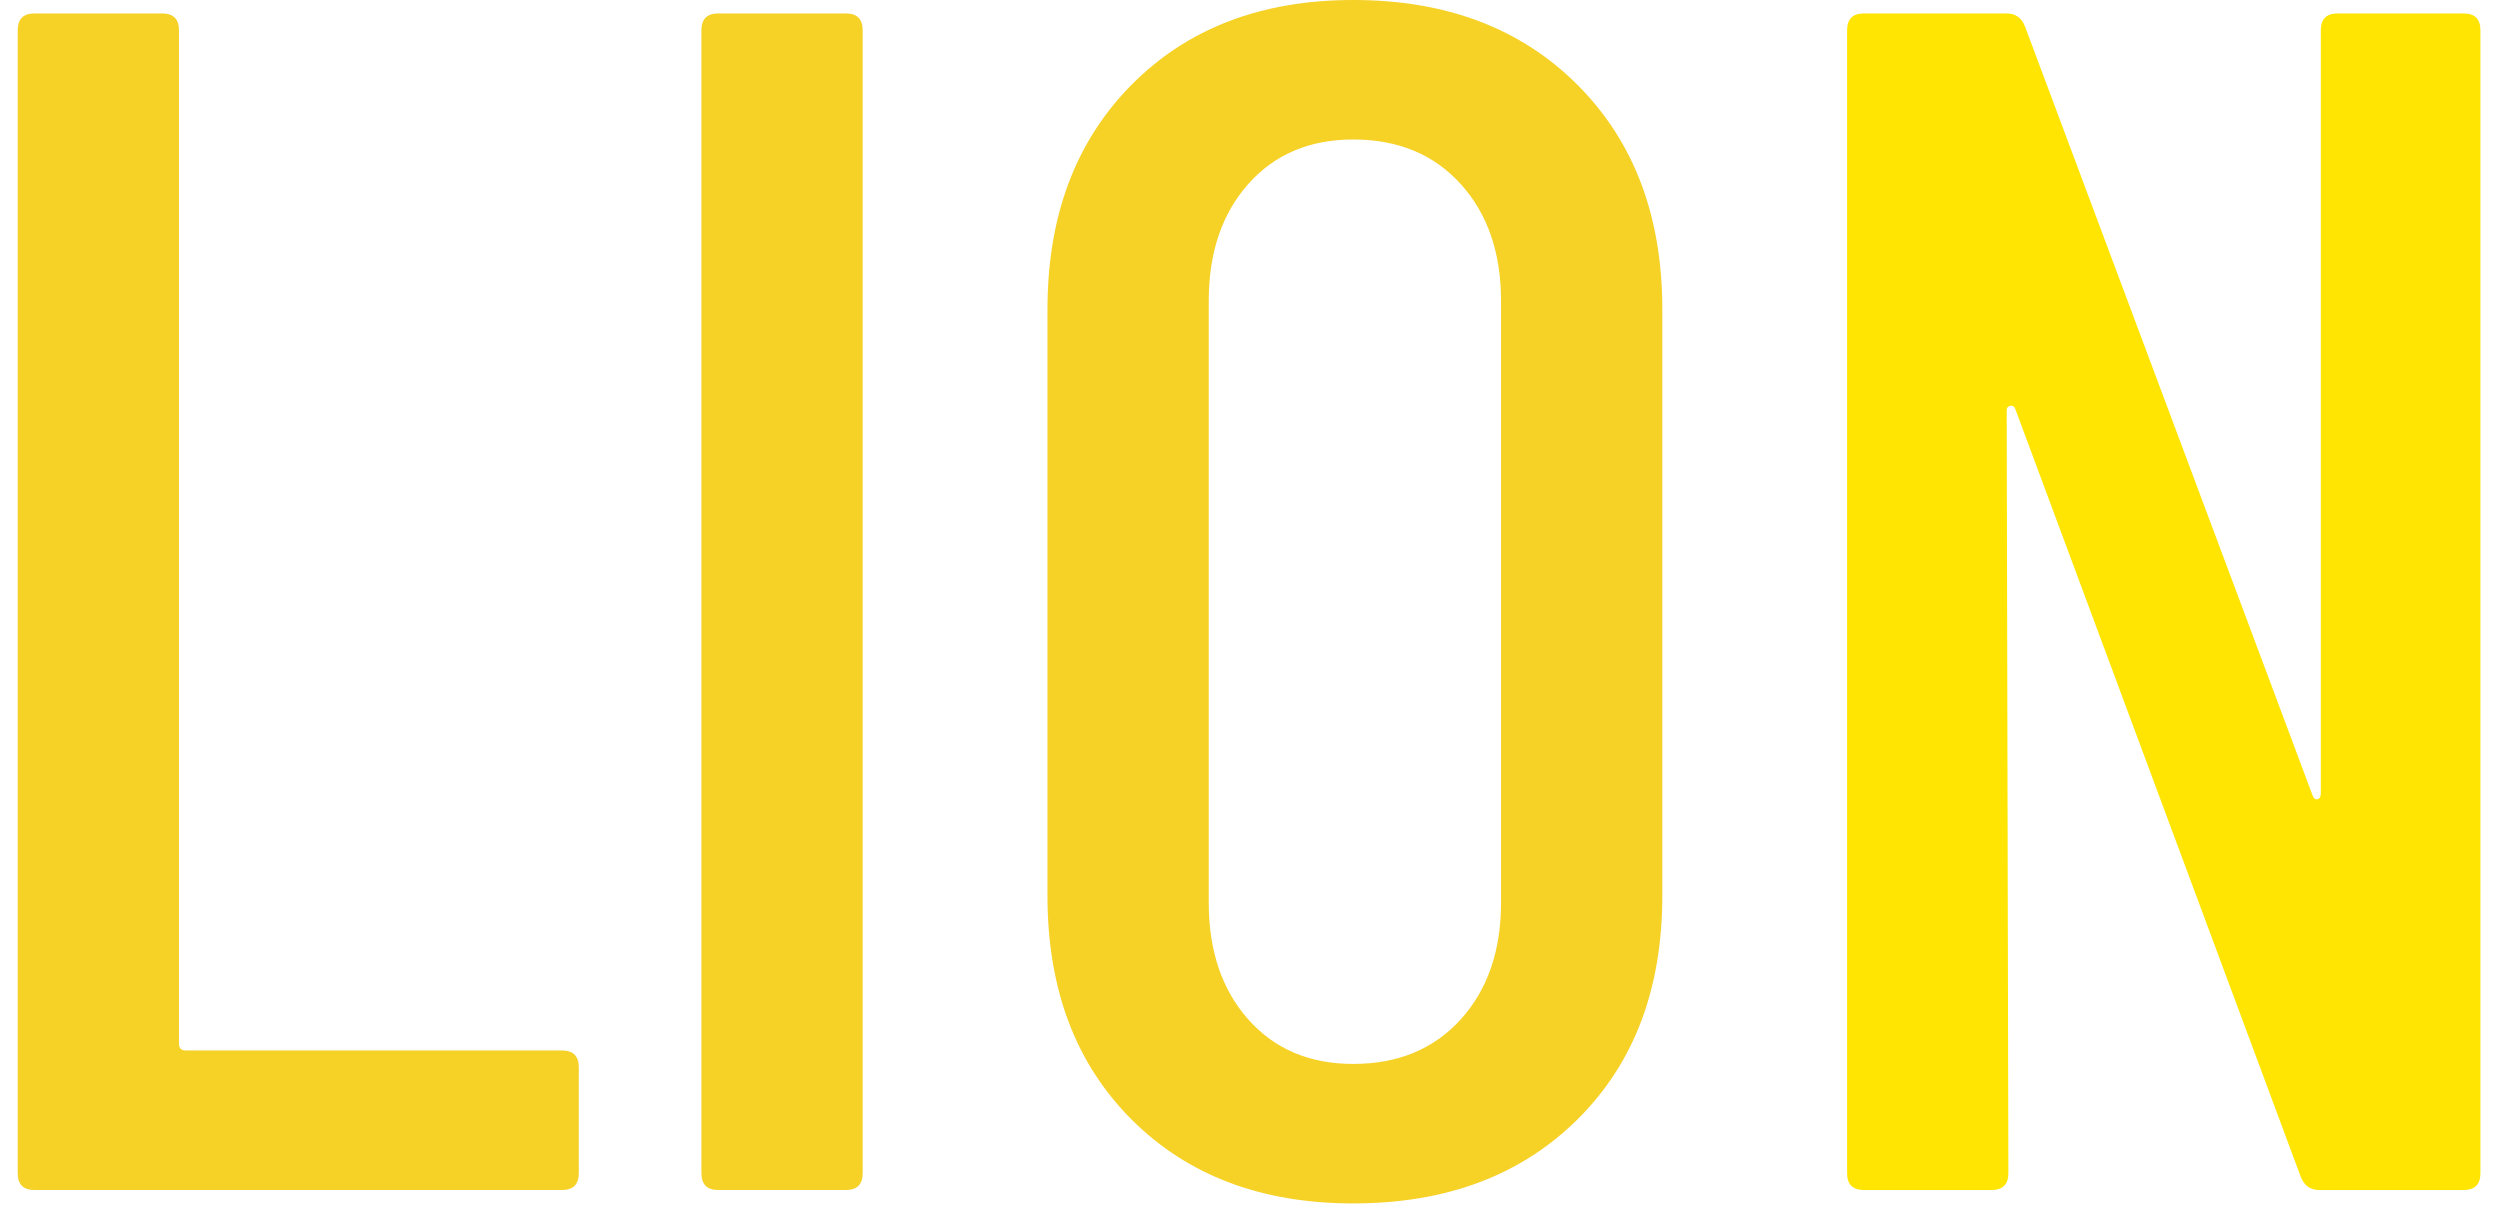
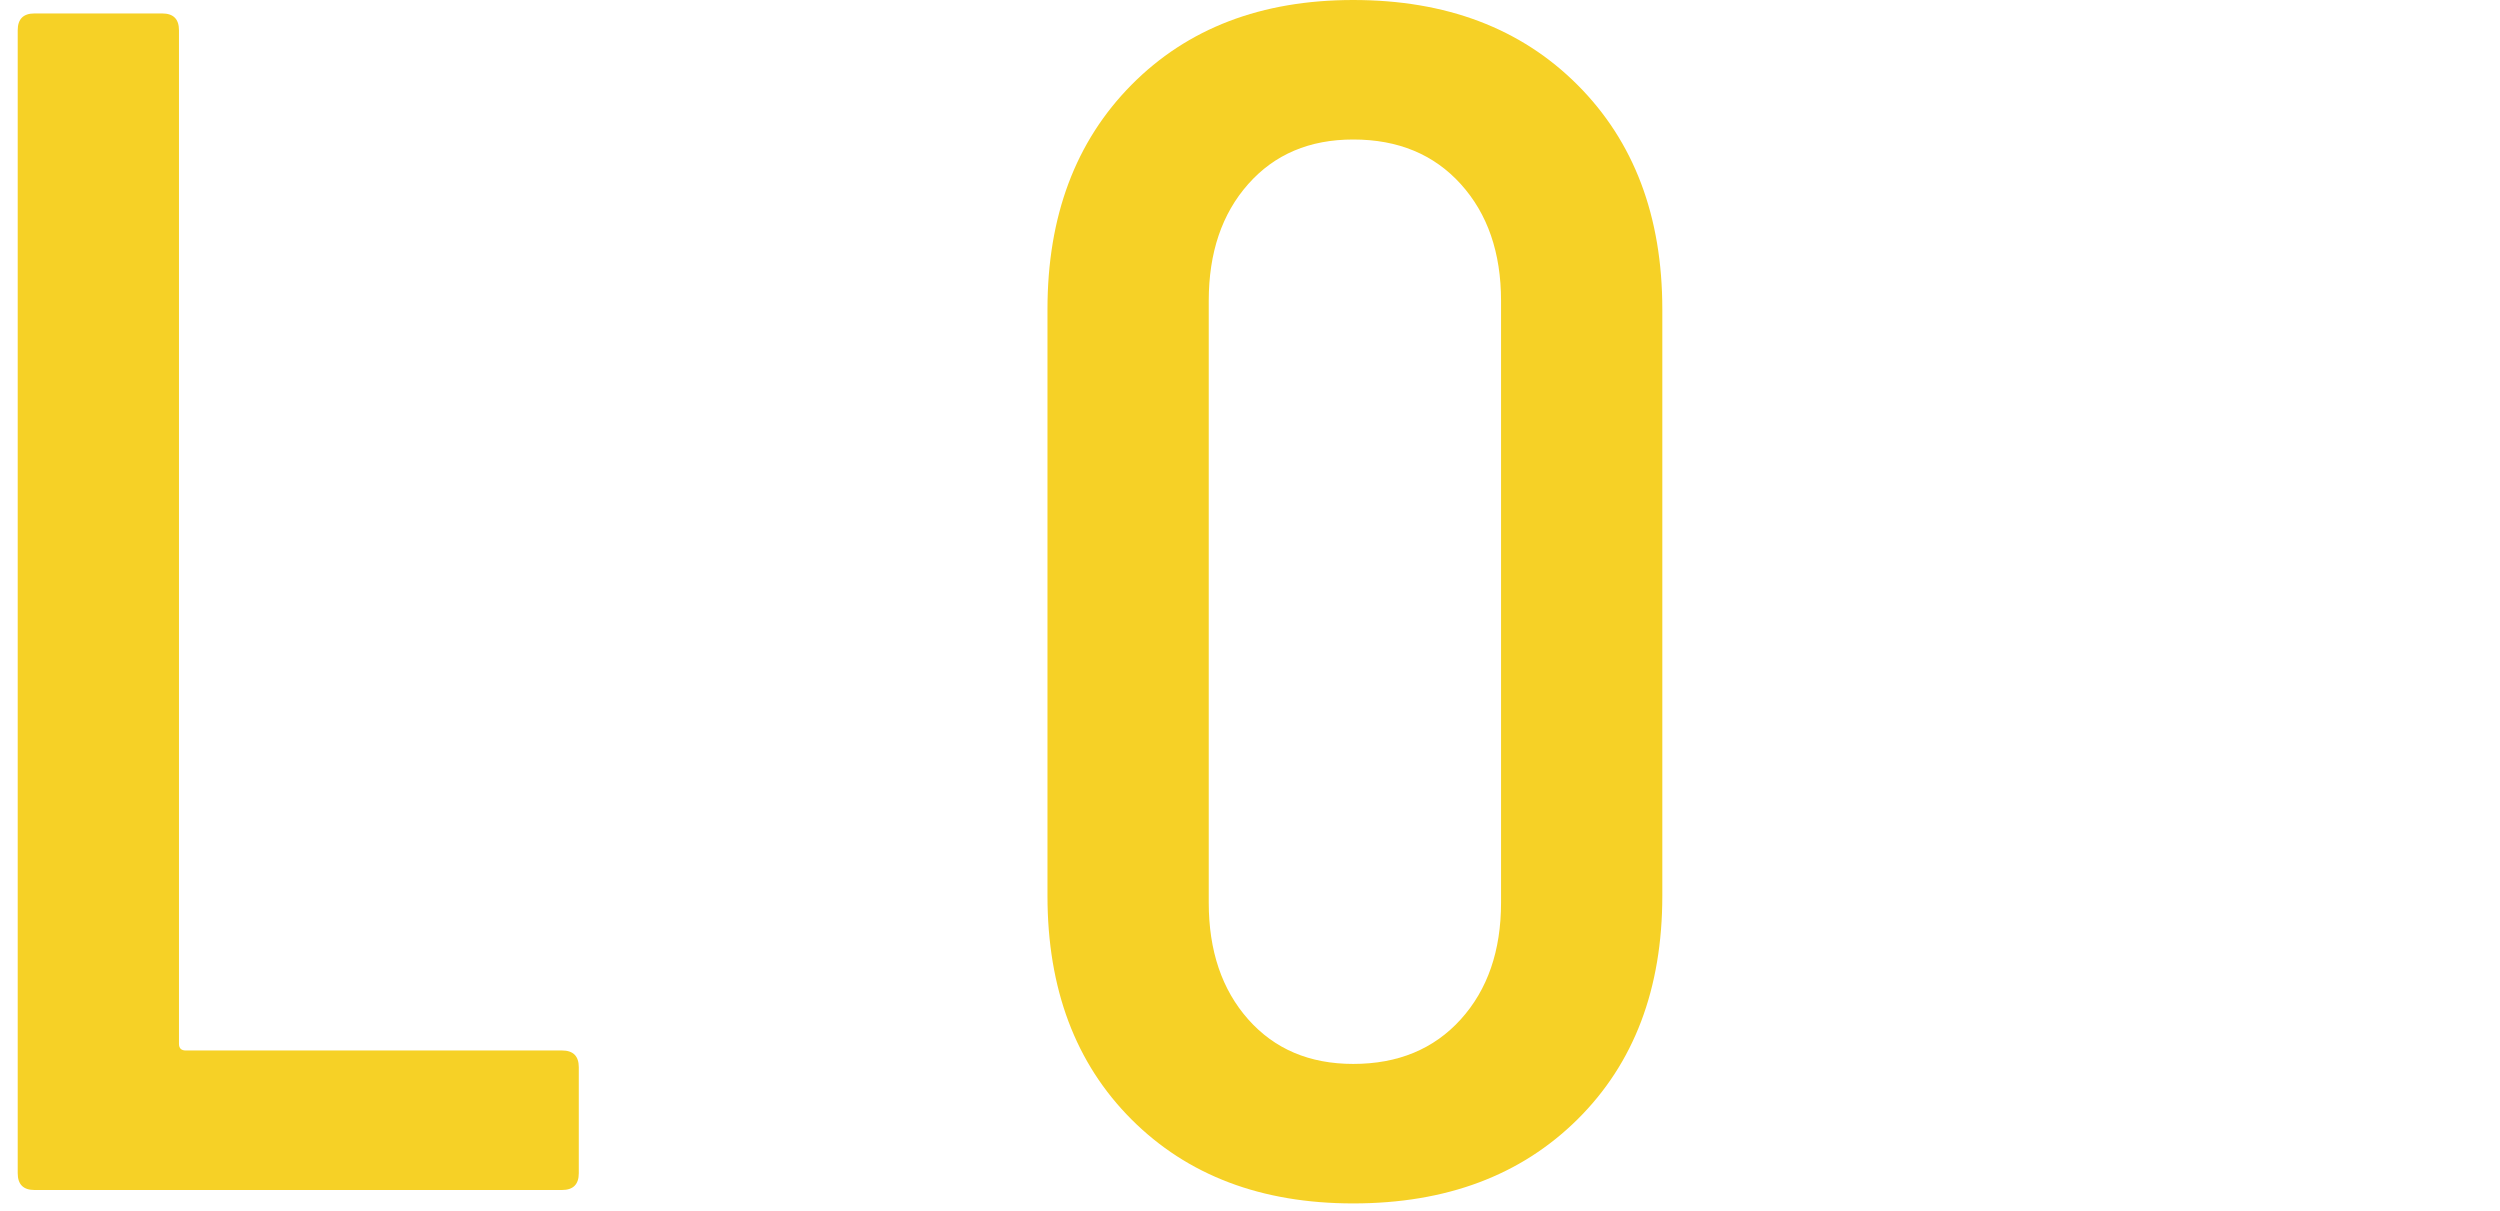
<svg xmlns="http://www.w3.org/2000/svg" width="95px" height="46px" viewBox="0 0 95 46" version="1.1">
  <title>Group 6</title>
  <g id="Page-1" stroke="none" stroke-width="1" fill="none" fill-rule="evenodd">
    <g id="MacBook-Air-13&quot;-Copy" transform="translate(-668, -639)" fill-rule="nonzero">
      <g id="Group-4" transform="translate(464, 87)">
        <g id="Group-2" transform="translate(50, 552)">
          <g id="Group-6" transform="translate(154.673, 0)">
            <path d="M0.638,45.22 C0.213,45.22 0,45.007 0,44.581 L0,1.15 C0,0.724 0.213,0.511 0.638,0.511 L5.49,0.511 C5.915,0.511 6.128,0.724 6.128,1.15 L6.128,39.663 C6.128,39.833 6.213,39.918 6.384,39.918 L20.683,39.918 C21.108,39.918 21.321,40.131 21.321,40.557 L21.321,44.581 C21.321,45.007 21.108,45.22 20.683,45.22 L0.638,45.22 Z" id="Path" fill="#F6D126" />
-             <path d="M26.619,45.22 C26.194,45.22 25.981,45.007 25.981,44.581 L25.981,1.15 C25.981,0.724 26.194,0.511 26.619,0.511 L31.471,0.511 C31.896,0.511 32.109,0.724 32.109,1.15 L32.109,44.581 C32.109,45.007 31.896,45.22 31.471,45.22 L26.619,45.22 Z" id="Path" fill="#F6D126" />
            <path d="M50.749,45.73 C47.26,45.73 44.451,44.666 42.323,42.537 C40.195,40.408 39.131,37.576 39.131,34.042 L39.131,11.752 C39.131,8.218 40.195,5.376 42.323,3.225 C44.451,1.075 47.26,0 50.749,0 C54.281,0 57.122,1.075 59.271,3.225 C61.42,5.376 62.495,8.218 62.495,11.752 L62.495,34.042 C62.495,37.576 61.42,40.408 59.271,42.537 C57.122,44.666 54.281,45.73 50.749,45.73 Z M50.749,40.429 C52.452,40.429 53.813,39.865 54.835,38.737 C55.856,37.608 56.367,36.129 56.367,34.298 L56.367,11.433 C56.367,9.602 55.856,8.122 54.835,6.994 C53.813,5.865 52.452,5.301 50.749,5.301 C49.089,5.301 47.76,5.865 46.76,6.994 C45.759,8.122 45.259,9.602 45.259,11.433 L45.259,34.298 C45.259,36.129 45.759,37.608 46.76,38.737 C47.76,39.865 49.089,40.429 50.749,40.429 Z" id="Shape" fill="#F6D126" />
-             <path d="M87.518,1.15 C87.518,0.724 87.731,0.511 88.157,0.511 L92.944,0.511 C93.37,0.511 93.583,0.724 93.583,1.15 L93.583,44.581 C93.583,45.007 93.37,45.22 92.944,45.22 L87.455,45.22 C87.114,45.22 86.88,45.049 86.752,44.709 L75.9,15.52 C75.858,15.435 75.794,15.403 75.709,15.424 C75.624,15.446 75.581,15.499 75.581,15.584 L75.645,44.581 C75.645,45.007 75.432,45.22 75.007,45.22 L70.155,45.22 C69.73,45.22 69.517,45.007 69.517,44.581 L69.517,1.15 C69.517,0.724 69.73,0.511 70.155,0.511 L75.581,0.511 C75.922,0.511 76.156,0.681 76.283,1.022 L87.199,30.21 C87.242,30.338 87.306,30.391 87.391,30.37 C87.476,30.349 87.518,30.274 87.518,30.146 L87.518,1.15 Z" id="Path" fill="#FFE501" />
          </g>
        </g>
      </g>
    </g>
  </g>
</svg>